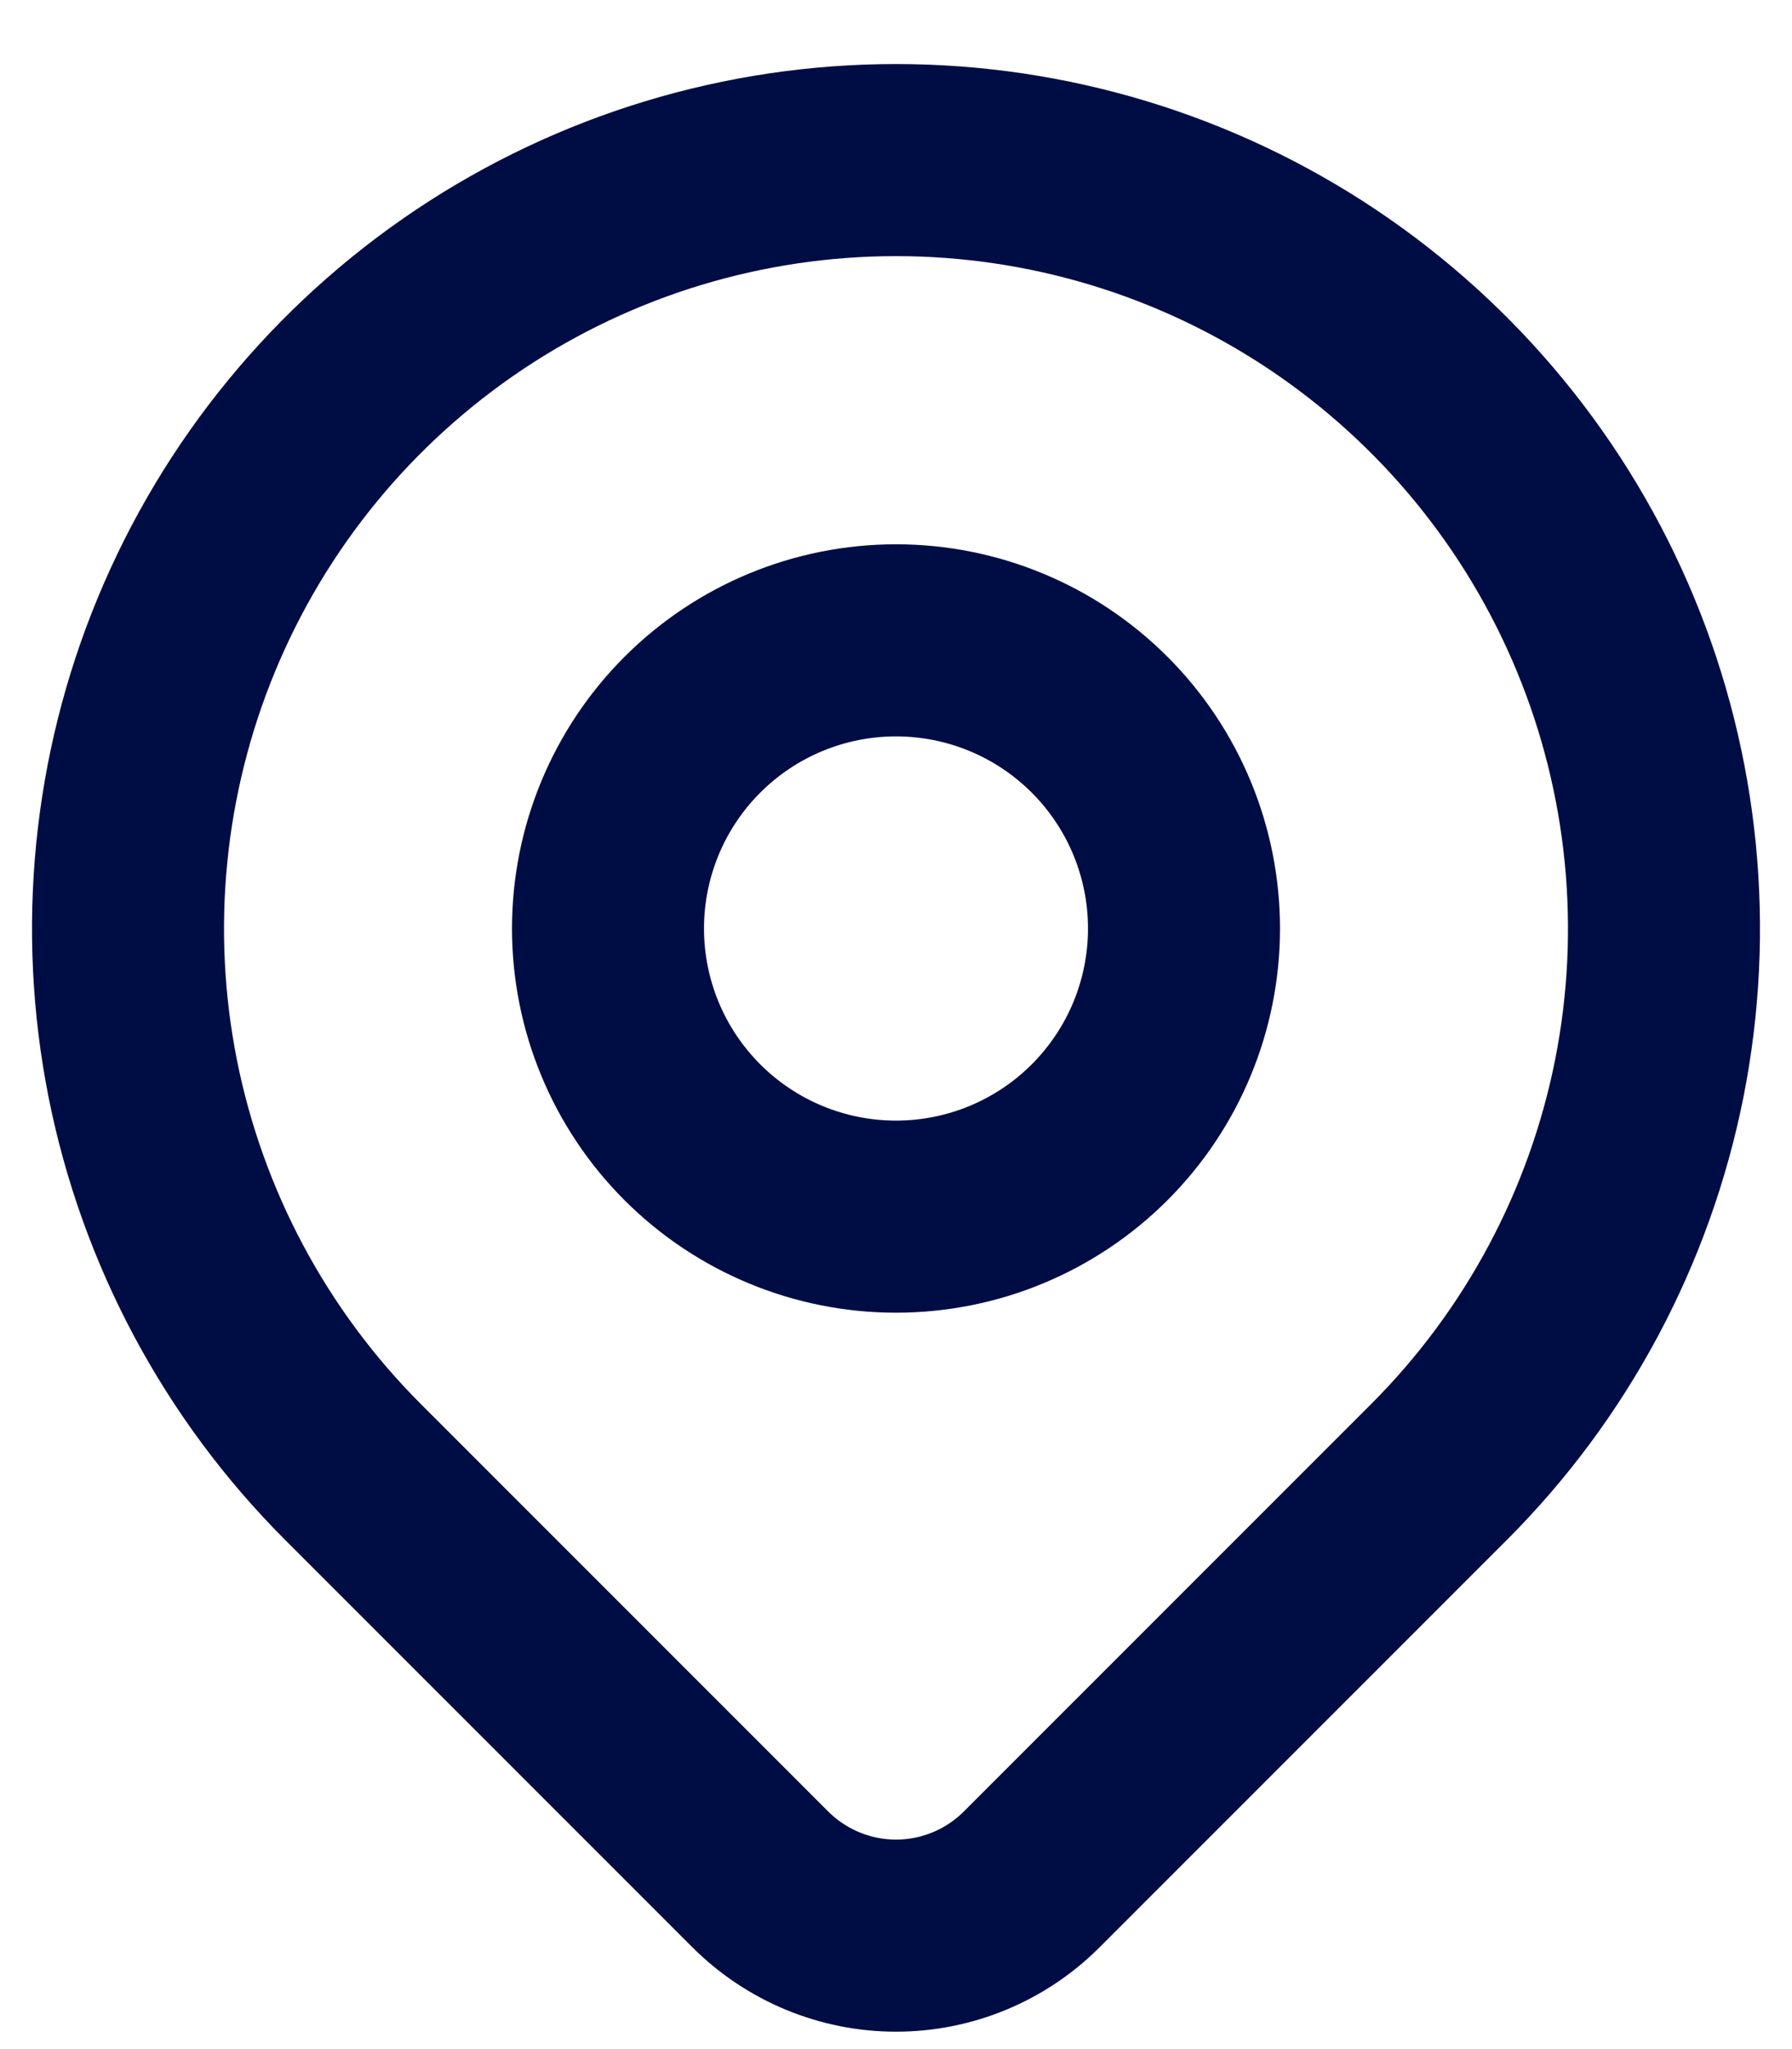
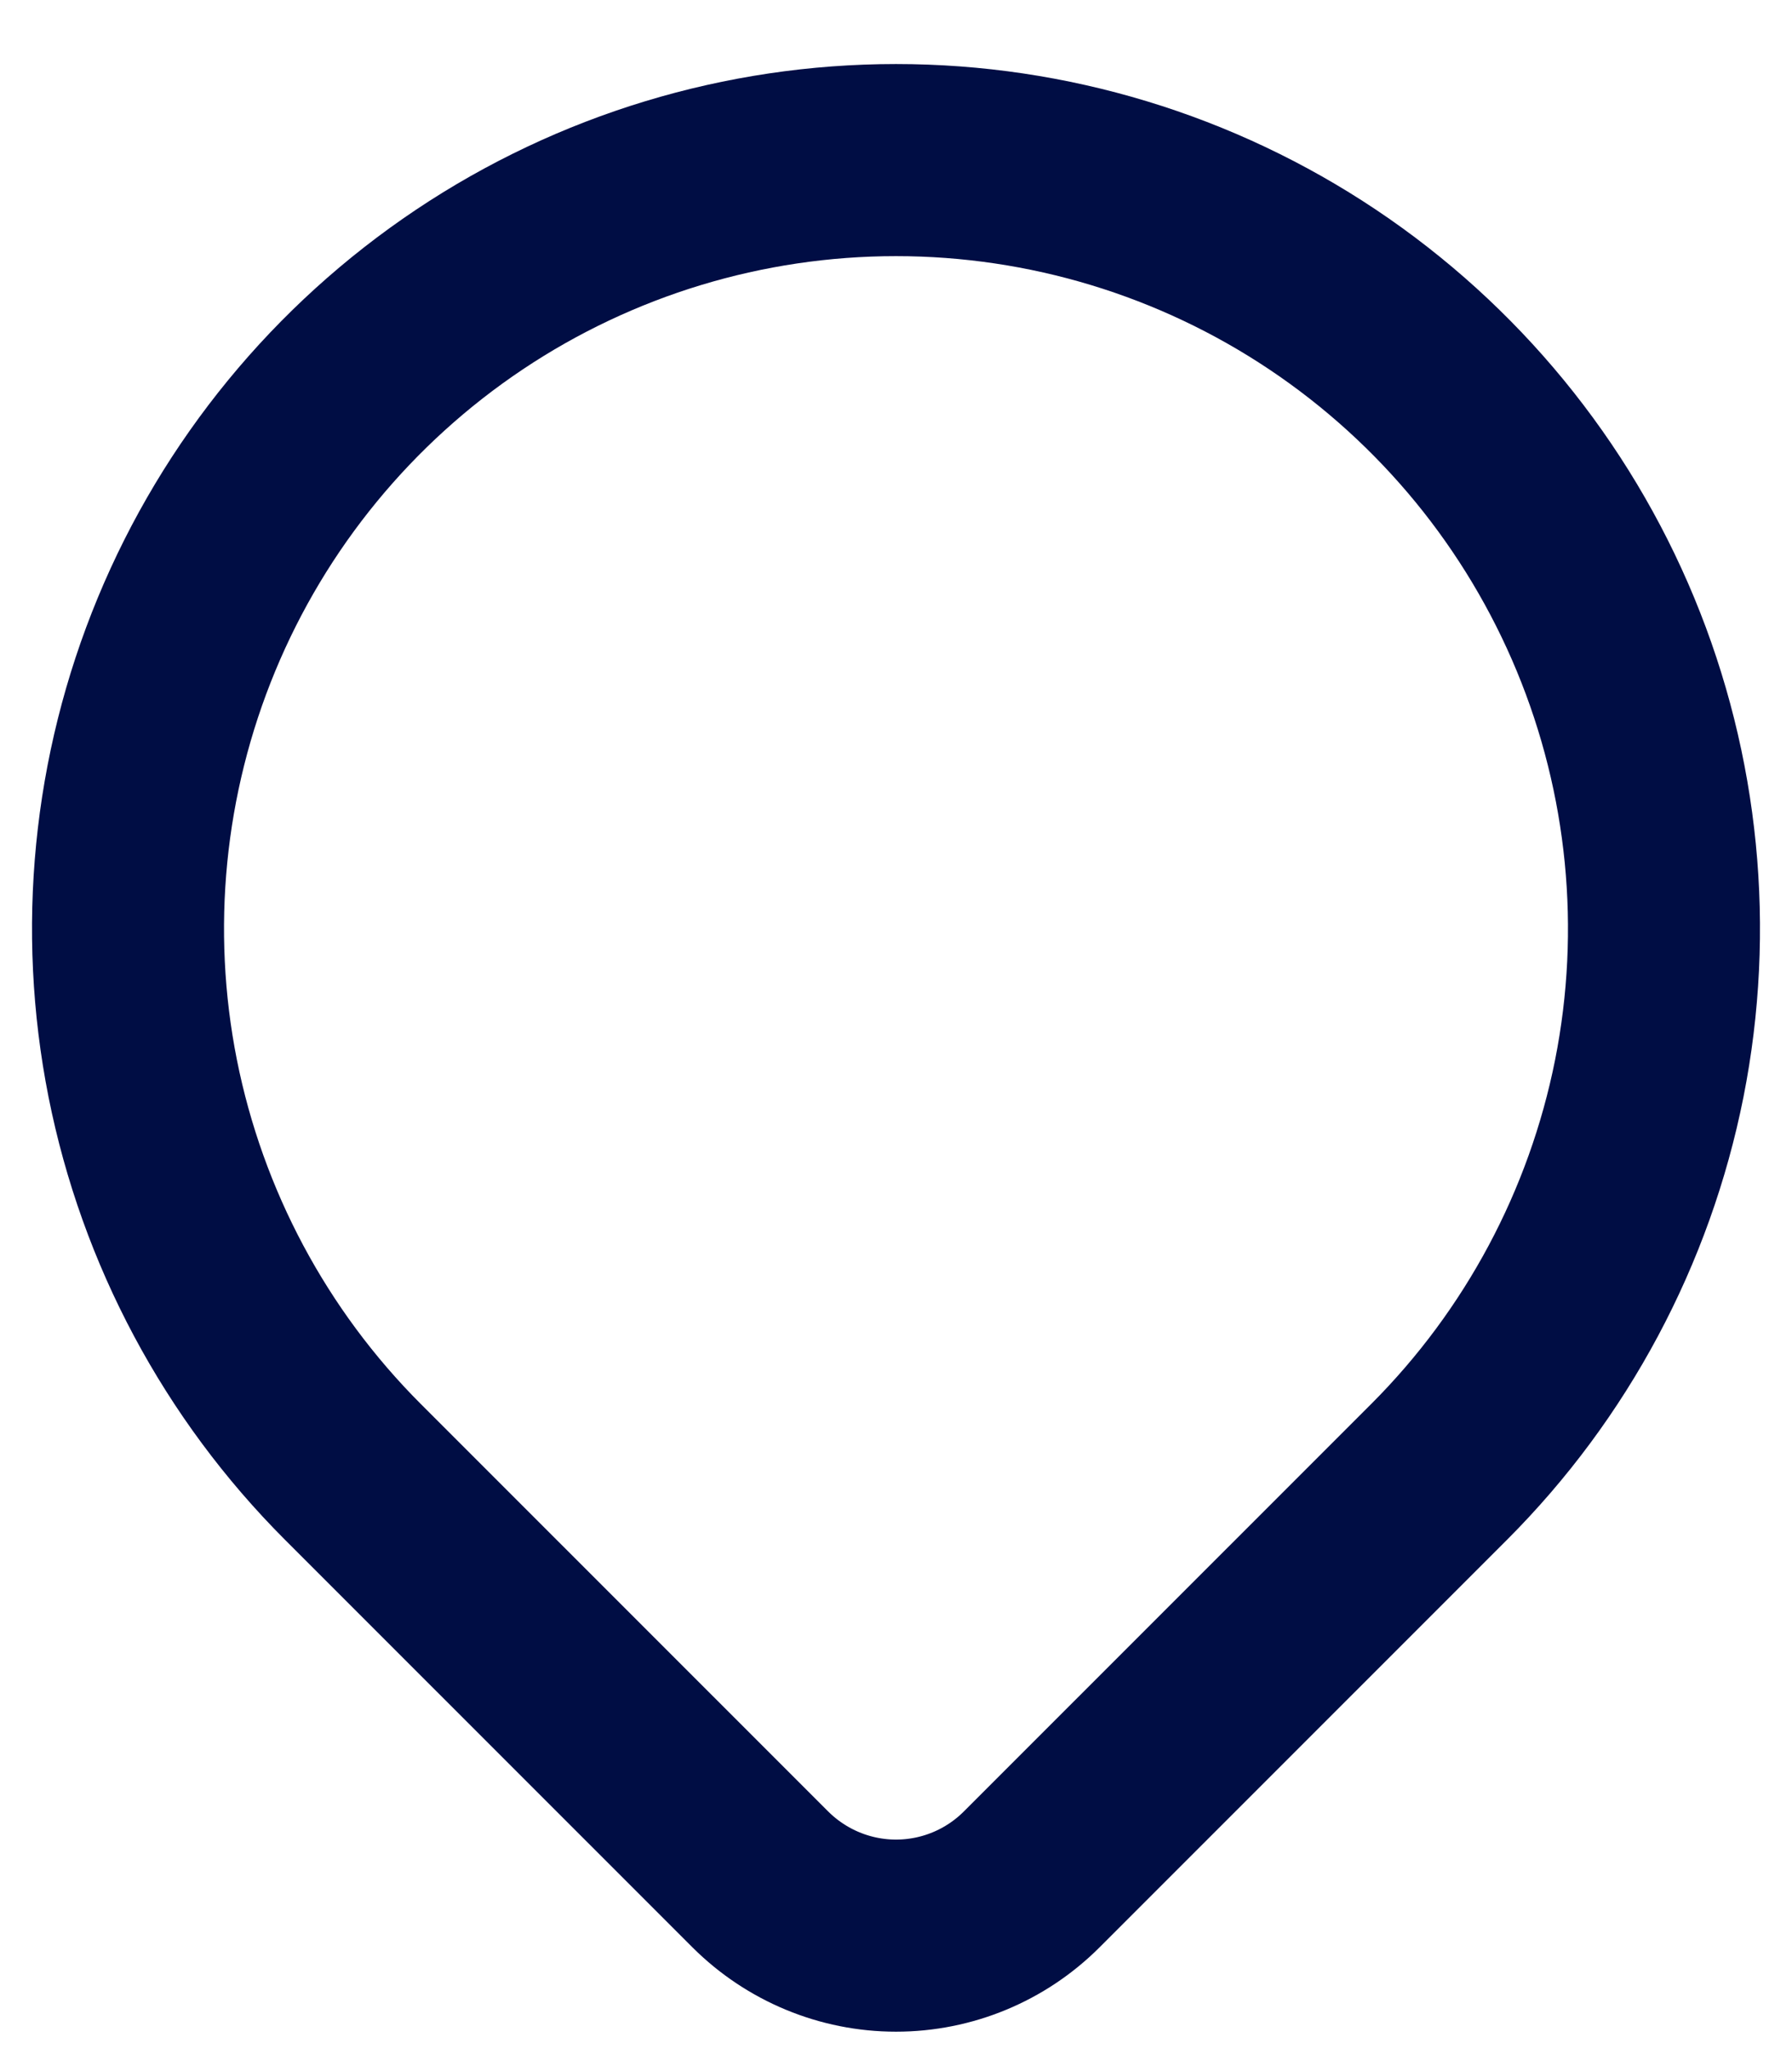
<svg xmlns="http://www.w3.org/2000/svg" width="14" height="16" viewBox="0 0 14 16" fill="none">
-   <path d="M4.75 7.25C4.75 7.847 4.987 8.419 5.409 8.841C5.831 9.263 6.403 9.5 7 9.5C7.597 9.5 8.169 9.263 8.591 8.841C9.013 8.419 9.25 7.847 9.25 7.25C9.25 6.653 9.013 6.081 8.591 5.659C8.169 5.237 7.597 5 7 5C6.403 5 5.831 5.237 5.409 5.659C4.987 6.081 4.75 6.653 4.75 7.25Z" stroke="#000D44" stroke-width="1.5" stroke-linecap="round" stroke-linejoin="round" />
  <path d="M11.243 11.493L8.06 14.675C7.779 14.956 7.398 15.114 7 15.114C6.603 15.114 6.222 14.956 5.94 14.675L2.757 11.493C1.918 10.654 1.347 9.585 1.115 8.421C0.884 7.257 1.003 6.05 1.457 4.954C1.911 3.858 2.68 2.921 3.667 2.261C4.653 1.602 5.813 1.25 7 1.25C8.187 1.25 9.347 1.602 10.333 2.261C11.32 2.921 12.089 3.858 12.543 4.954C12.997 6.05 13.116 7.257 12.885 8.421C12.653 9.585 12.082 10.654 11.243 11.493Z" stroke="#000D44" stroke-width="1.5" stroke-linecap="round" stroke-linejoin="round" />
</svg>